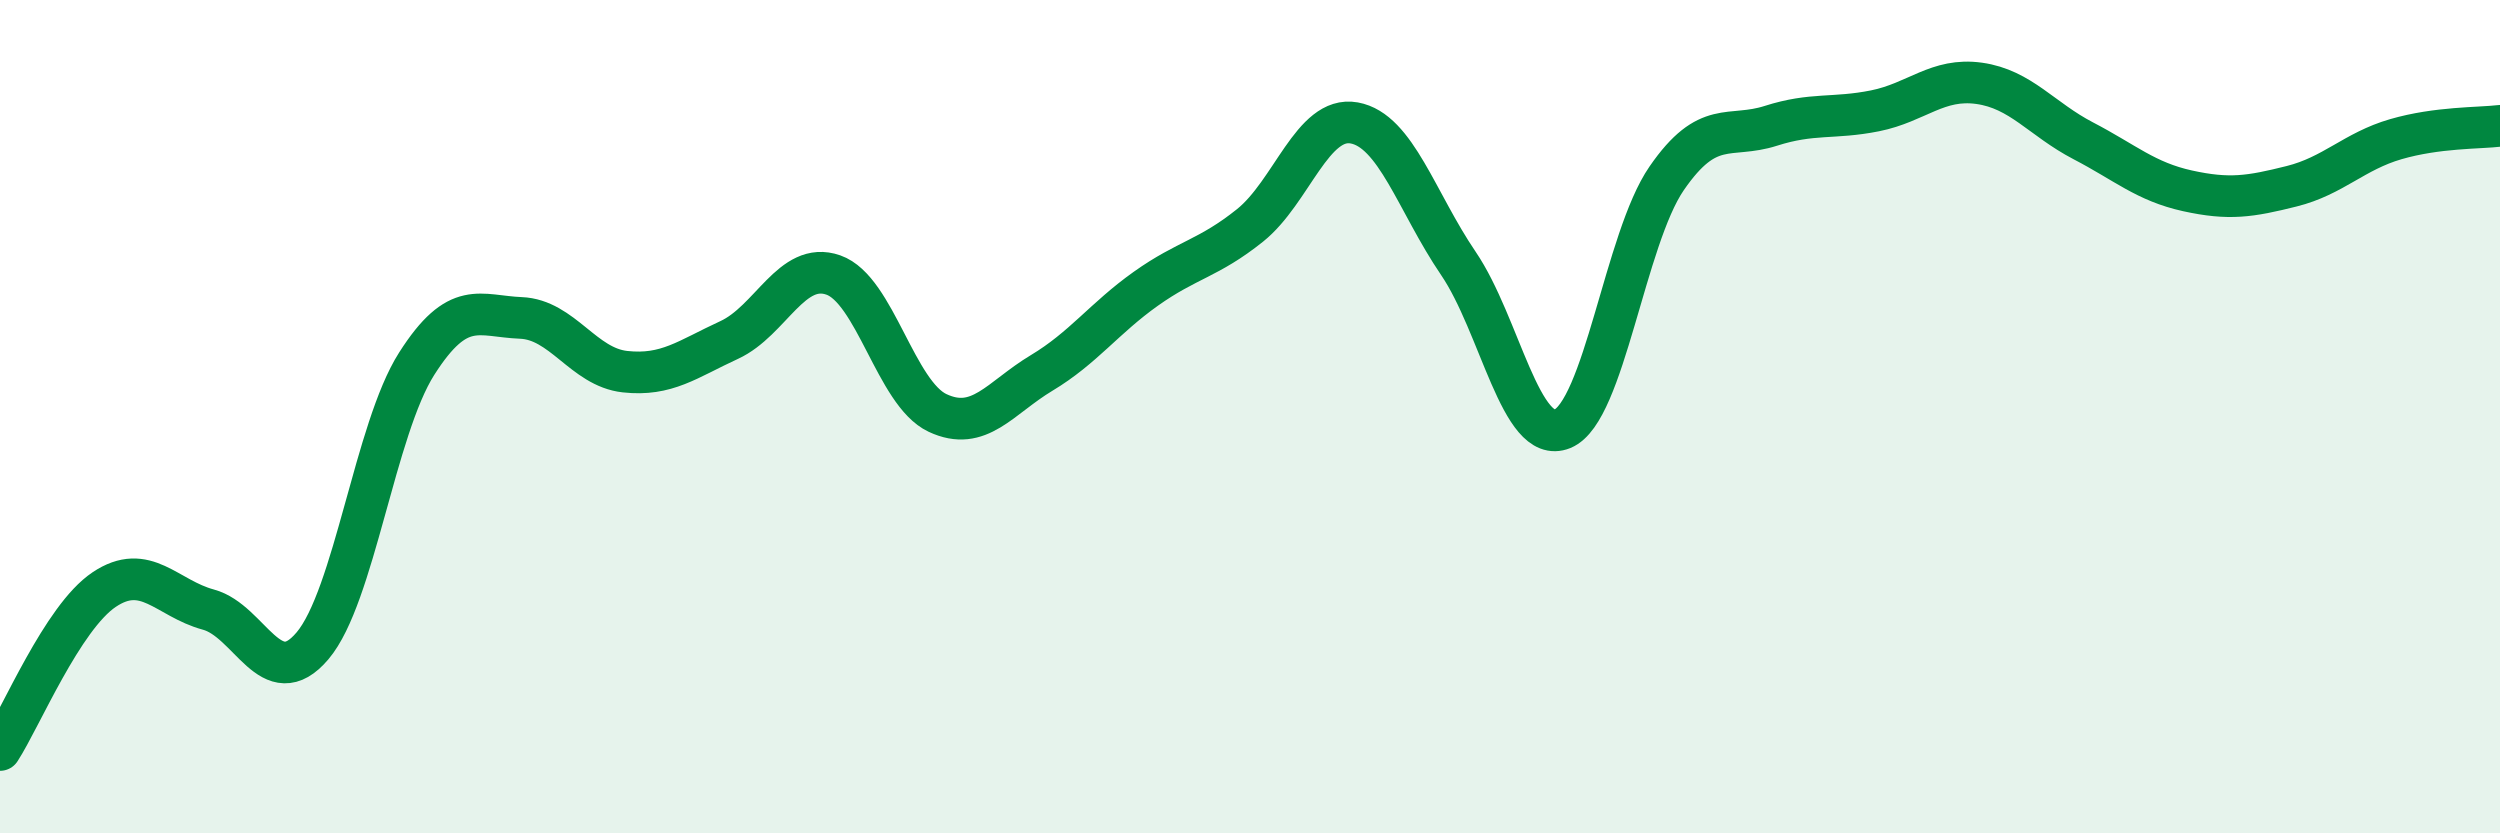
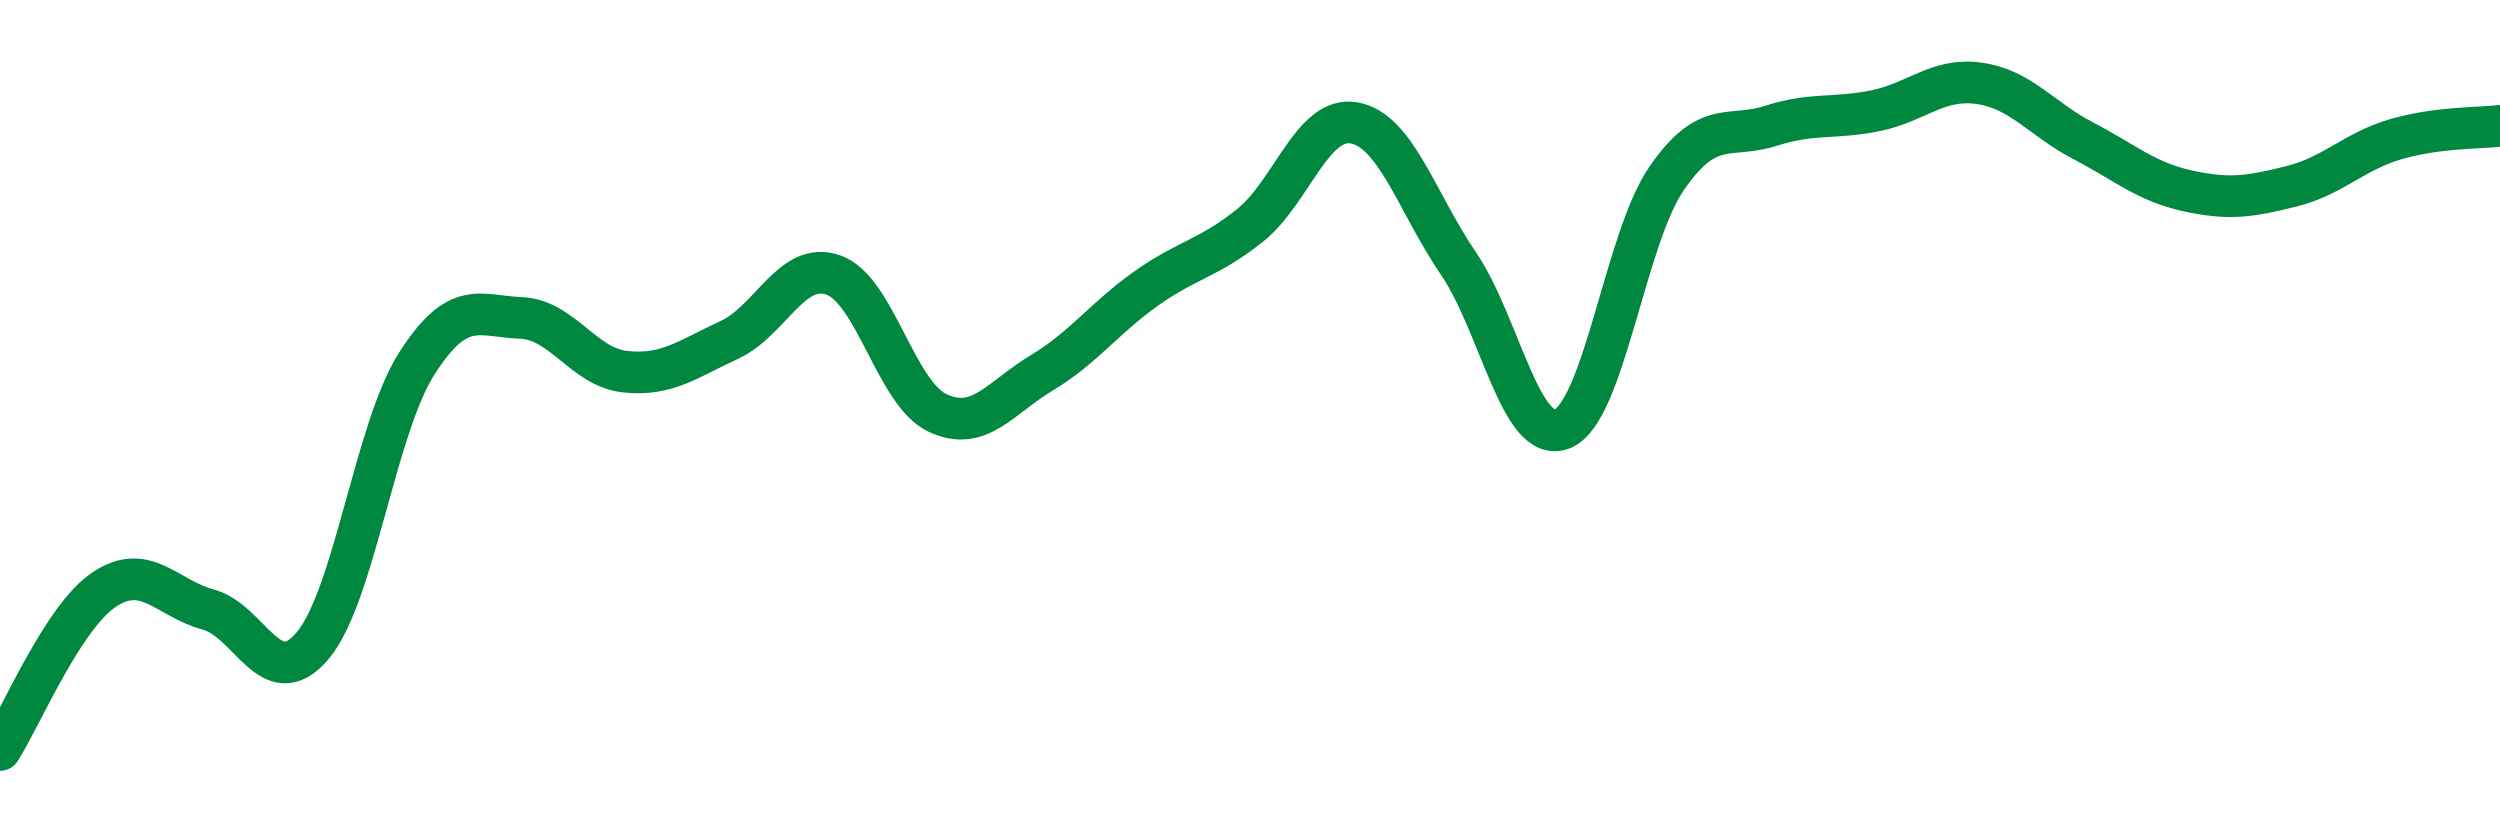
<svg xmlns="http://www.w3.org/2000/svg" width="60" height="20" viewBox="0 0 60 20">
-   <path d="M 0,18 C 0.5,17.23 1.5,14.82 2.5,14.15 C 3.5,13.48 4,14.36 5,14.63 C 6,14.9 6.5,16.68 7.5,15.5 C 8.5,14.32 9,10.3 10,8.73 C 11,7.16 11.5,7.59 12.5,7.63 C 13.5,7.67 14,8.81 15,8.92 C 16,9.03 16.5,8.62 17.5,8.16 C 18.5,7.7 19,6.25 20,6.6 C 21,6.95 21.5,9.44 22.5,9.91 C 23.5,10.38 24,9.55 25,8.95 C 26,8.35 26.5,7.64 27.5,6.93 C 28.5,6.22 29,6.21 30,5.41 C 31,4.61 31.5,2.77 32.5,2.95 C 33.5,3.13 34,4.85 35,6.32 C 36,7.79 36.5,10.7 37.5,10.29 C 38.5,9.88 39,5.73 40,4.28 C 41,2.83 41.5,3.34 42.5,3.02 C 43.5,2.7 44,2.86 45,2.66 C 46,2.46 46.5,1.86 47.5,2 C 48.5,2.14 49,2.86 50,3.38 C 51,3.9 51.5,4.36 52.5,4.58 C 53.5,4.8 54,4.72 55,4.47 C 56,4.22 56.5,3.63 57.5,3.34 C 58.5,3.05 59.5,3.08 60,3.02L60 20L0 20Z" fill="#008740" opacity="0.1" stroke-linecap="round" stroke-linejoin="round" />
  <path d="M 0,18 C 0.5,17.23 1.5,14.82 2.5,14.15 C 3.5,13.48 4,14.36 5,14.63 C 6,14.9 6.5,16.68 7.5,15.5 C 8.5,14.32 9,10.3 10,8.73 C 11,7.16 11.5,7.59 12.5,7.63 C 13.5,7.67 14,8.81 15,8.92 C 16,9.03 16.5,8.62 17.5,8.16 C 18.5,7.7 19,6.25 20,6.6 C 21,6.95 21.5,9.44 22.5,9.91 C 23.5,10.38 24,9.55 25,8.95 C 26,8.35 26.5,7.64 27.5,6.93 C 28.5,6.22 29,6.21 30,5.41 C 31,4.61 31.5,2.77 32.5,2.95 C 33.5,3.13 34,4.85 35,6.32 C 36,7.79 36.5,10.7 37.5,10.29 C 38.5,9.88 39,5.73 40,4.28 C 41,2.83 41.5,3.34 42.5,3.02 C 43.5,2.7 44,2.86 45,2.66 C 46,2.46 46.5,1.86 47.5,2 C 48.5,2.14 49,2.86 50,3.38 C 51,3.9 51.5,4.36 52.5,4.58 C 53.5,4.8 54,4.72 55,4.47 C 56,4.22 56.5,3.63 57.5,3.34 C 58.5,3.05 59.5,3.08 60,3.02" stroke="#008740" stroke-width="1" fill="none" stroke-linecap="round" stroke-linejoin="round" />
</svg>